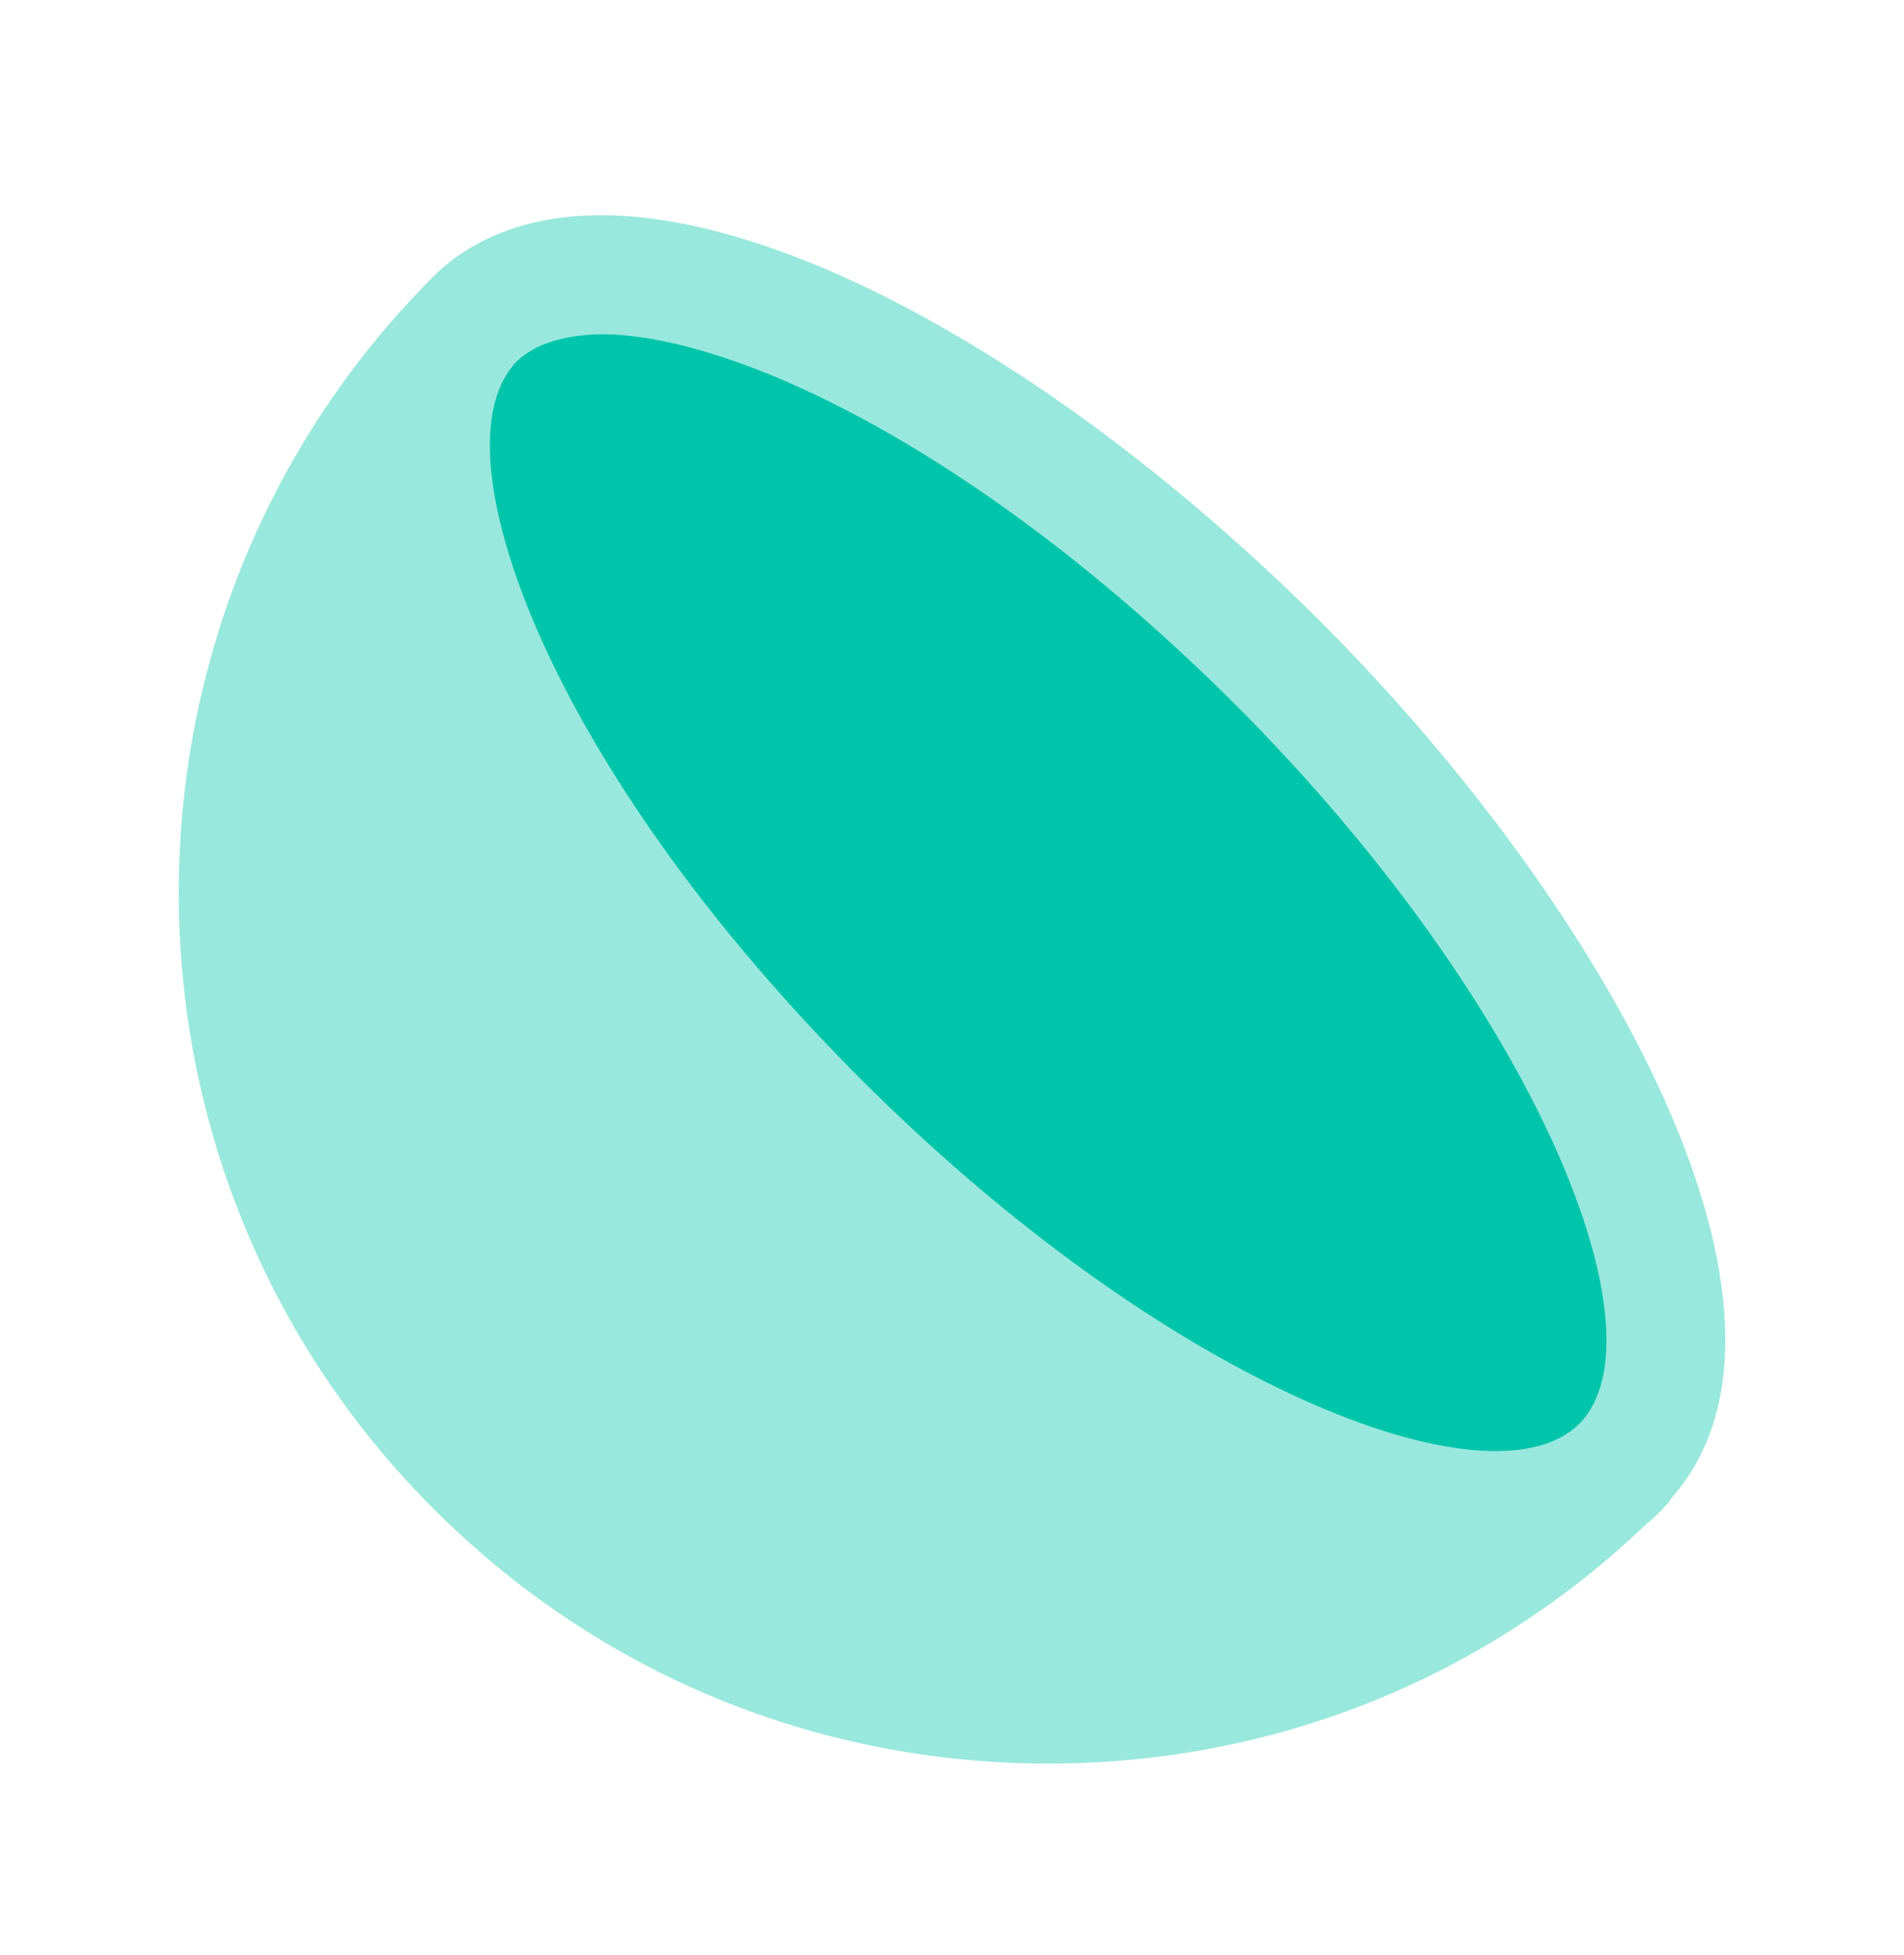
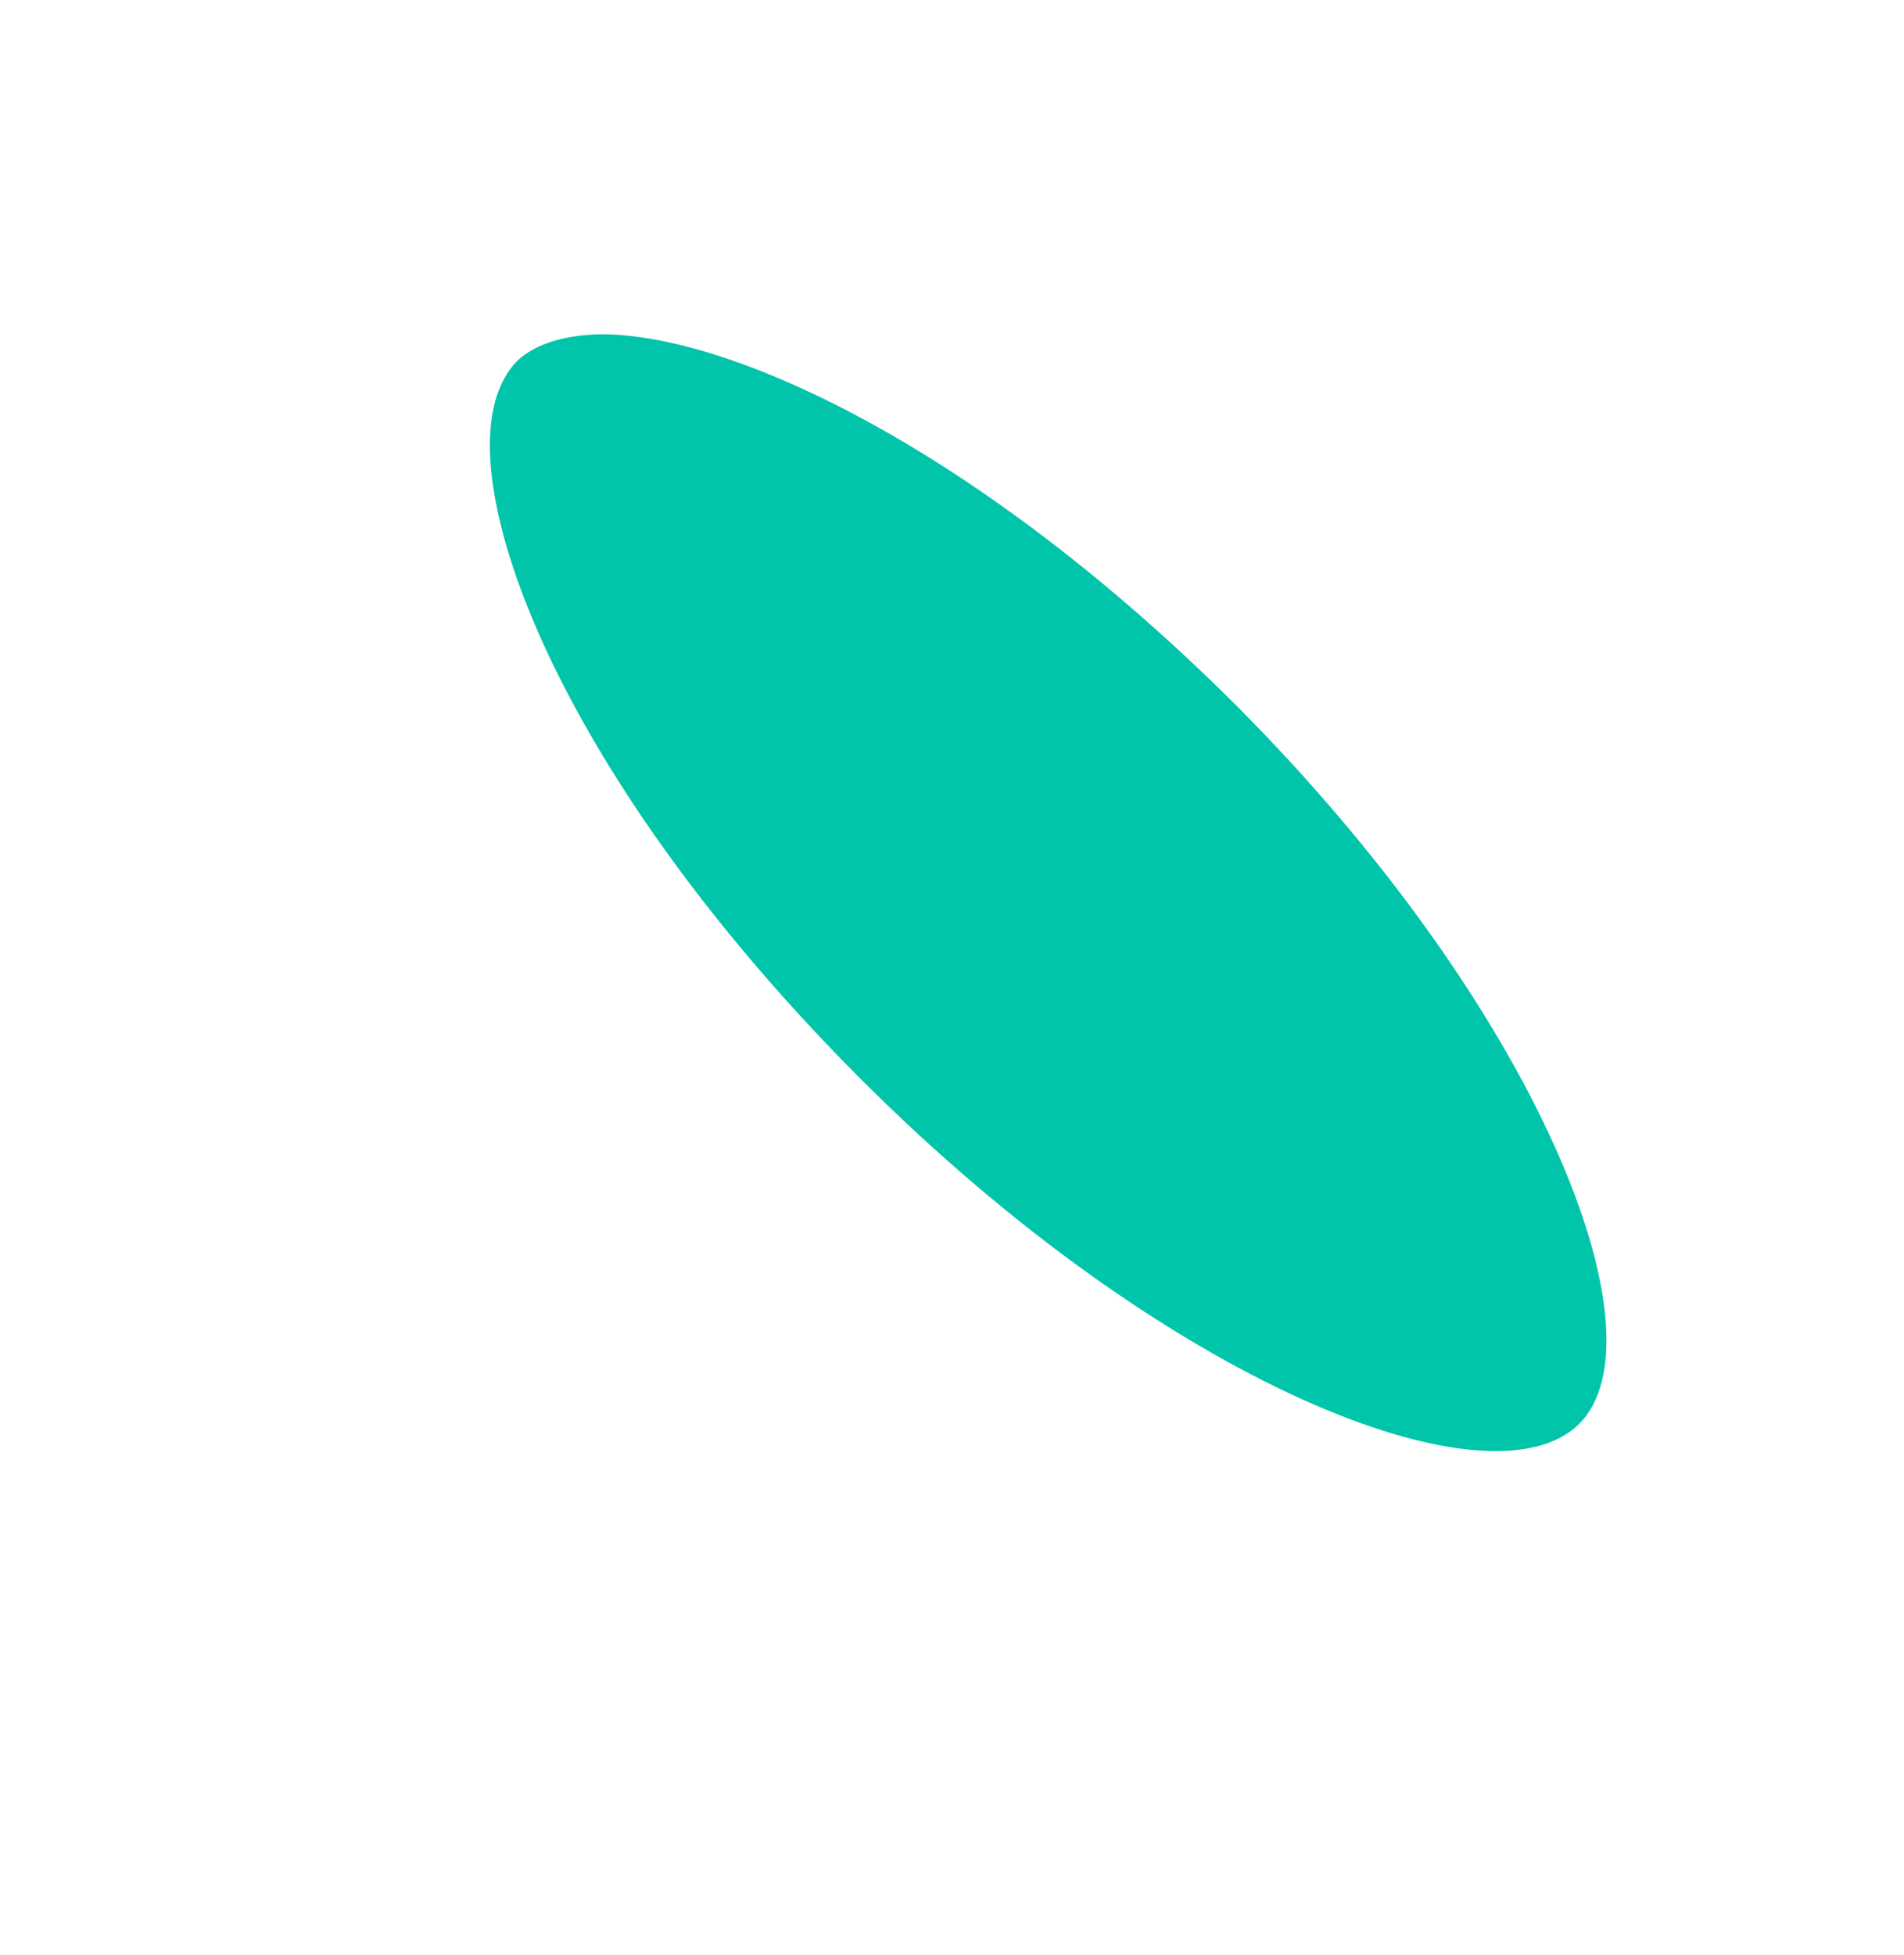
<svg xmlns="http://www.w3.org/2000/svg" width="38" height="39" viewBox="0 0 38 39" fill="none">
-   <path opacity="0.4" fill-rule="evenodd" clip-rule="evenodd" d="M26.339 12.384C23.869 9.93 21.241 7.903 18.739 6.494C16.253 5.085 13.894 4.293 11.994 4.293C10.601 4.293 9.445 4.72 8.637 5.528C1.877 12.305 1.877 23.325 8.637 30.085C11.915 33.379 16.285 35.184 20.924 35.184C25.405 35.184 29.617 33.505 32.862 30.402C32.894 30.37 32.942 30.339 32.973 30.307C33.052 30.244 33.116 30.165 33.195 30.101V30.085C33.258 30.022 33.322 29.959 33.353 29.895C36.552 26.285 32.182 18.226 26.339 12.384Z" fill="#00C5AB" />
  <path d="M31.517 28.407C33.274 26.65 30.725 20.142 24.661 14.062C19.547 8.964 14.622 6.668 11.994 6.668C11.266 6.684 10.68 6.858 10.316 7.206C9.967 7.57 9.777 8.125 9.777 8.885C9.777 11.497 12.073 16.421 17.187 21.535C23.252 27.6 29.743 30.165 31.517 28.407Z" fill="#00C5AB" />
</svg>